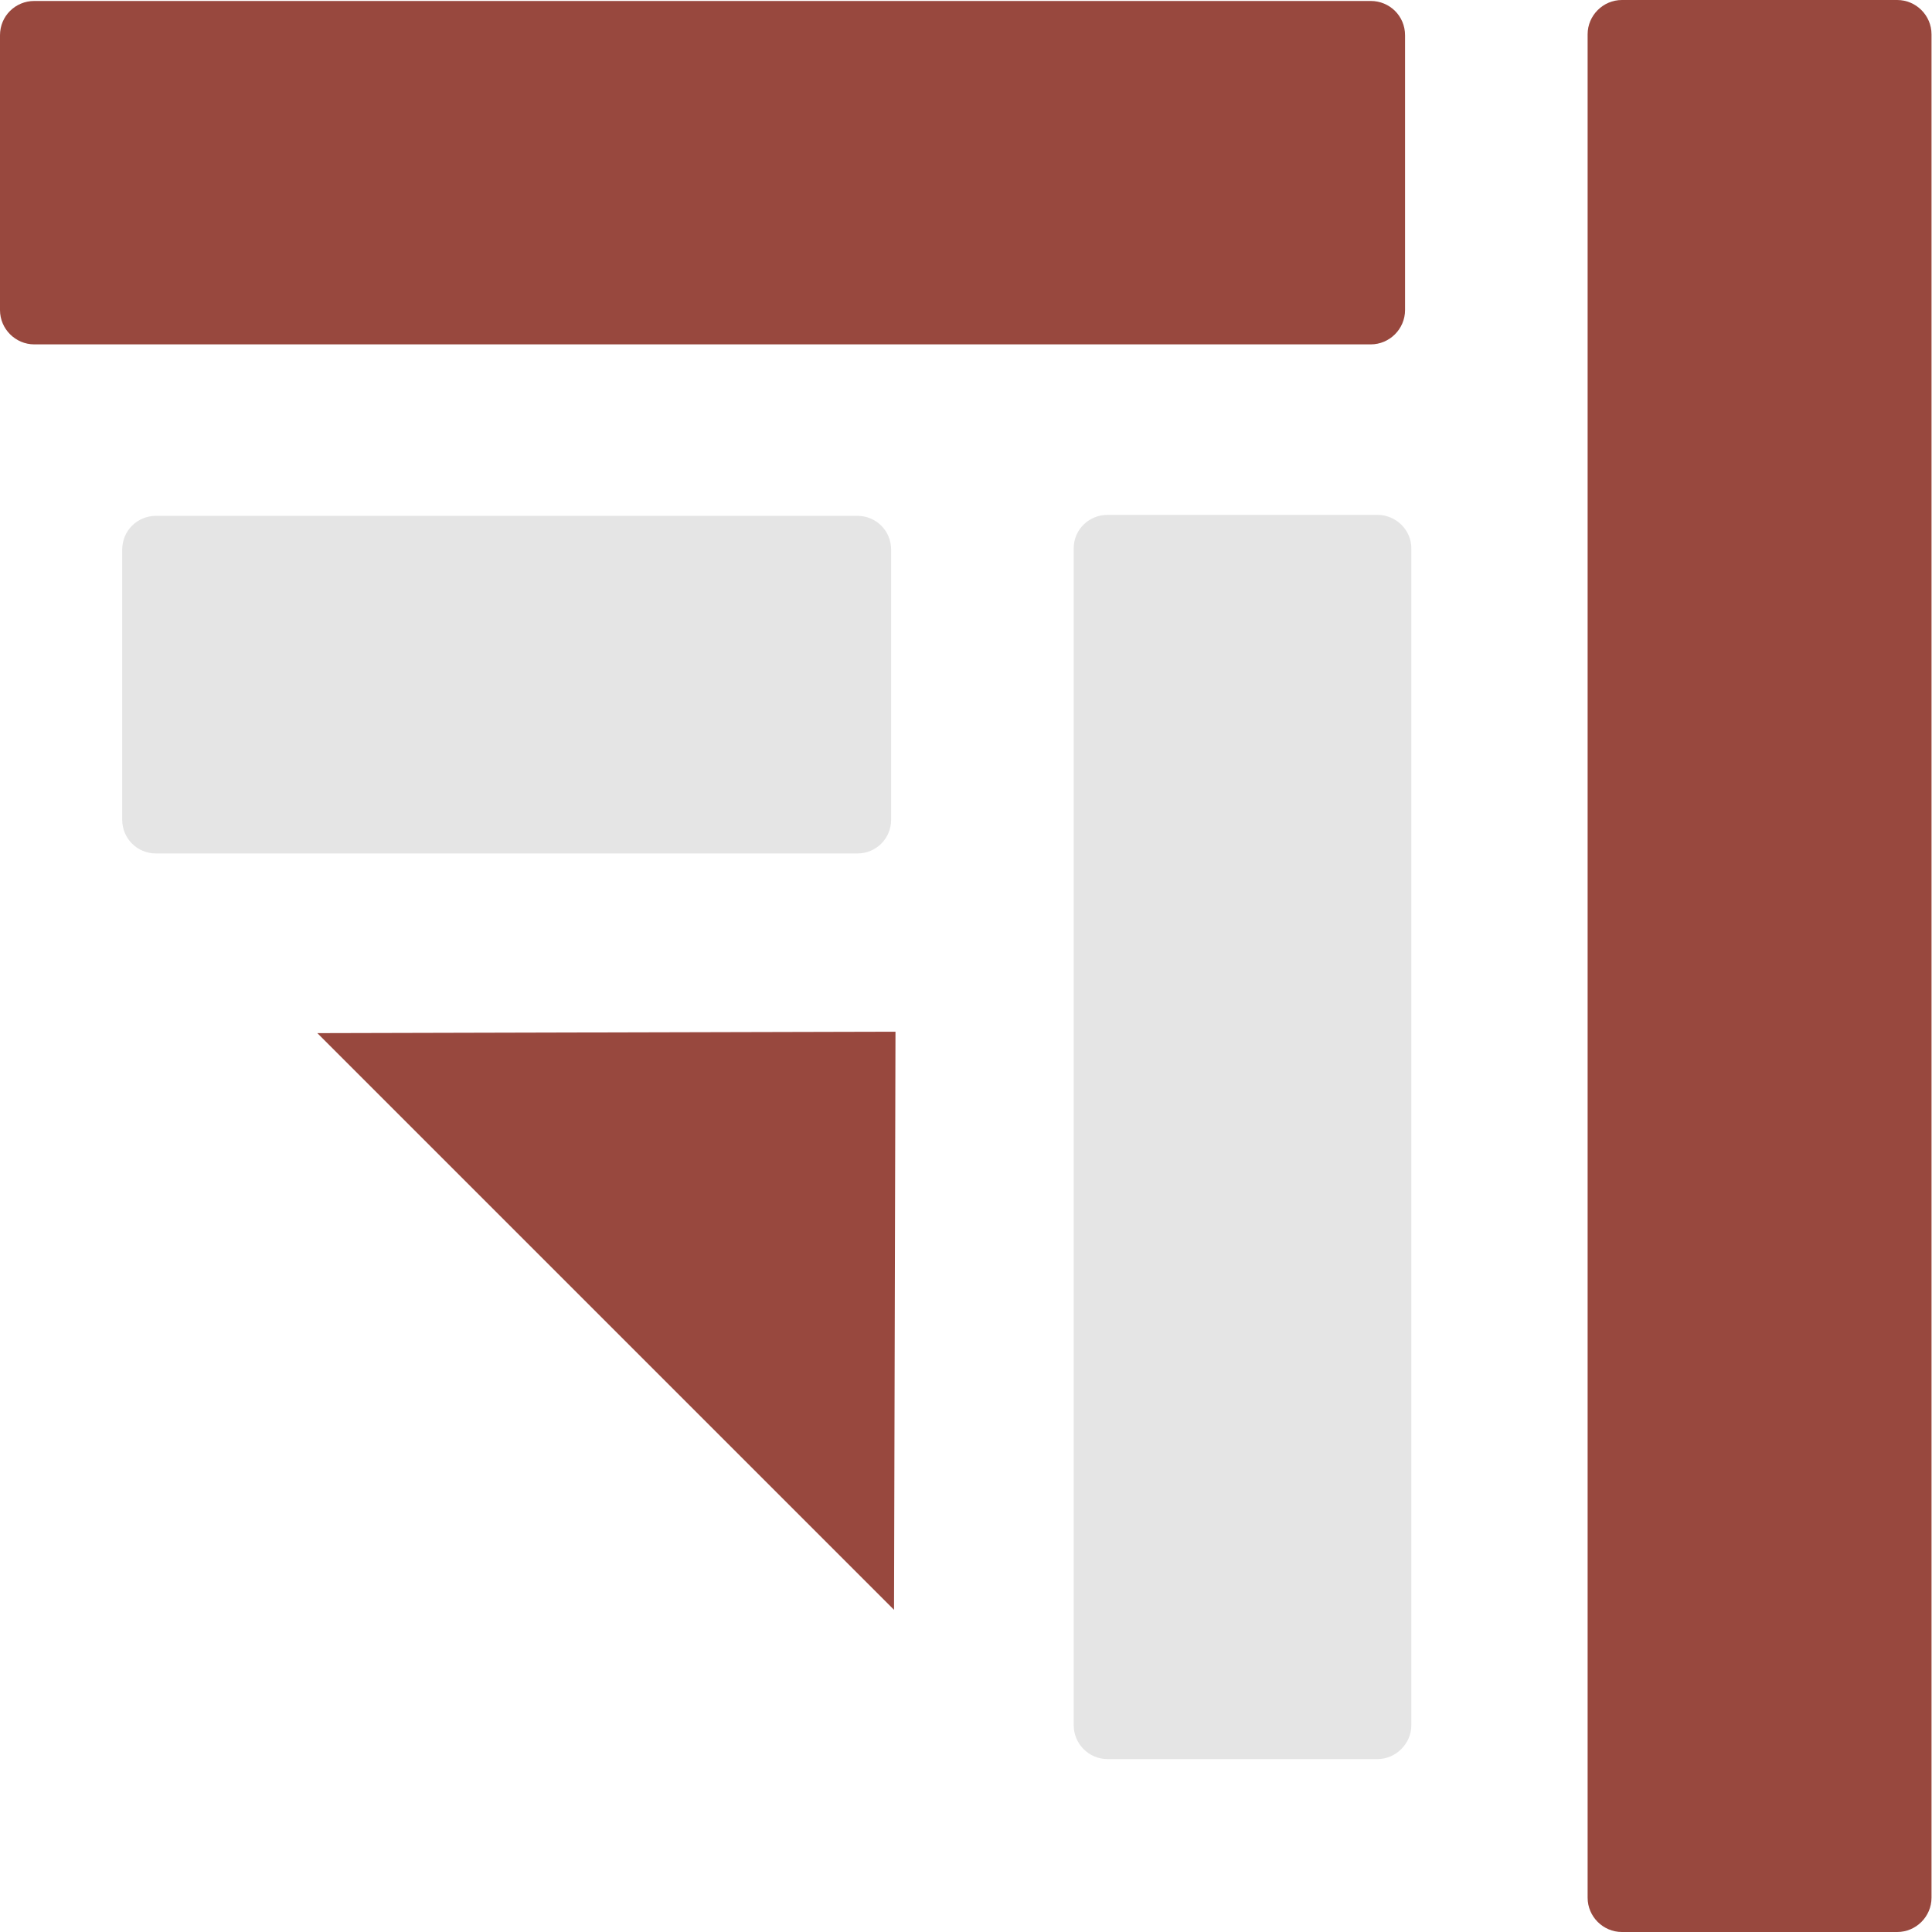
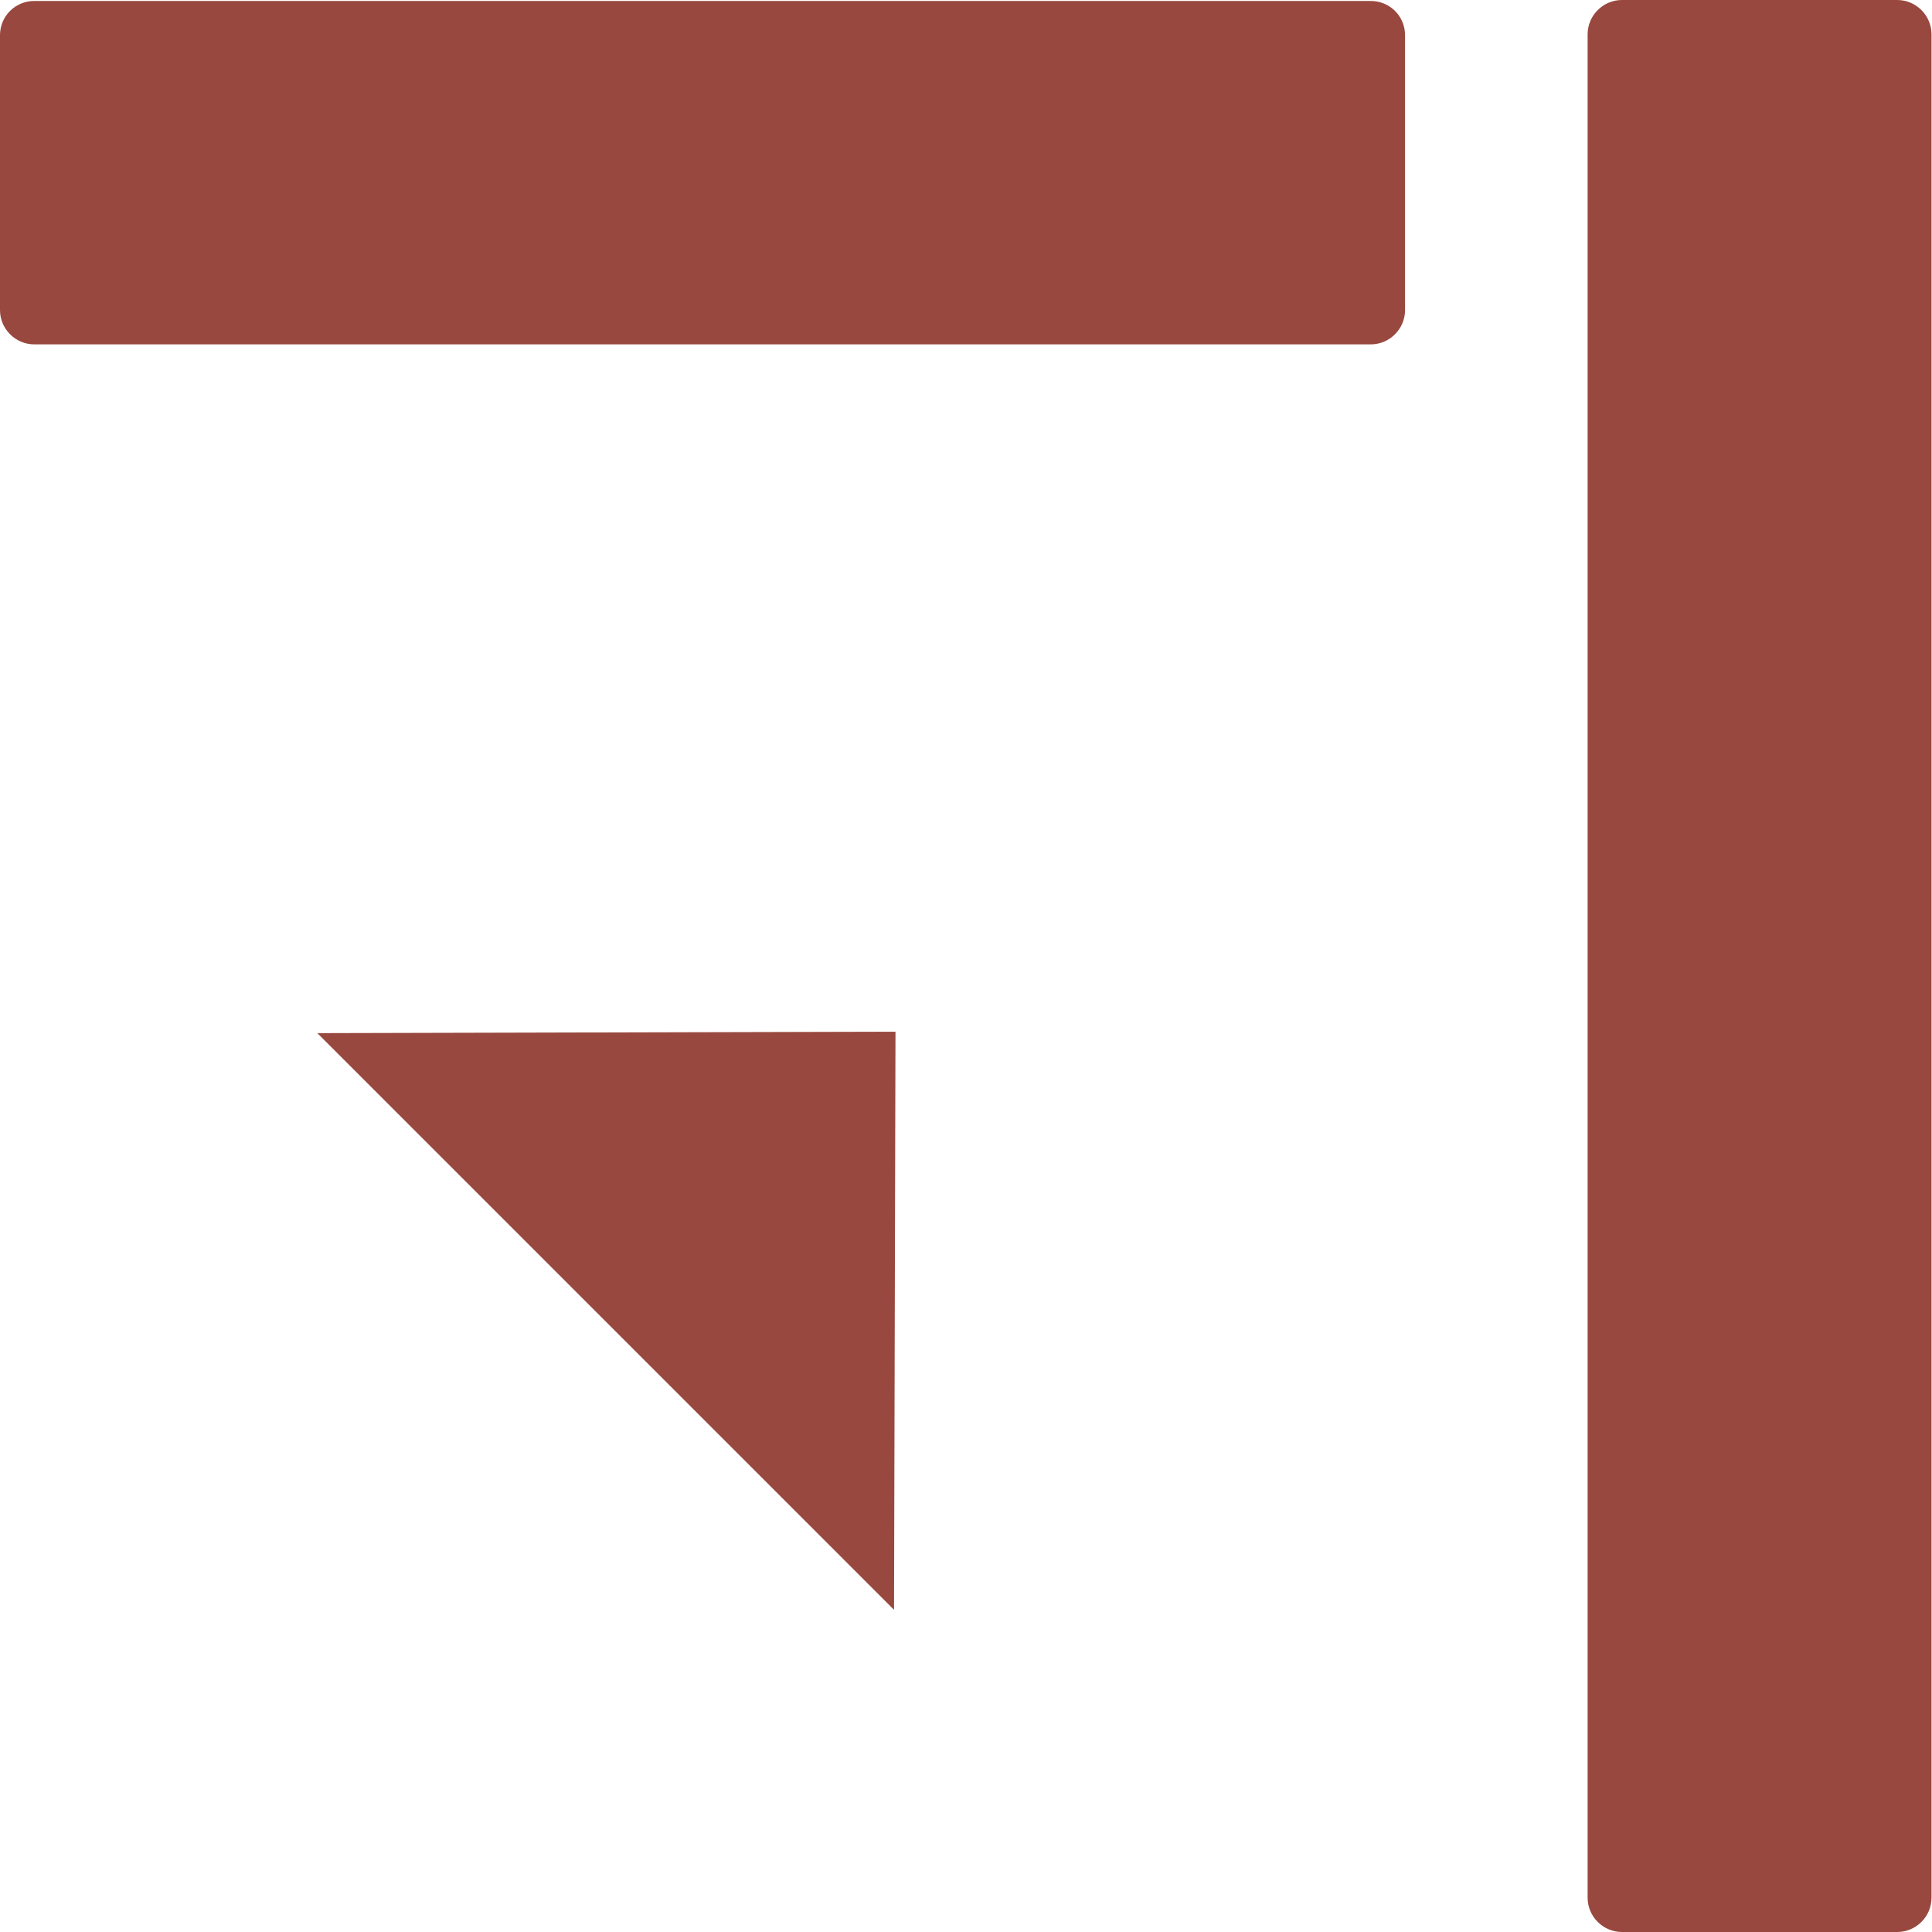
<svg xmlns="http://www.w3.org/2000/svg" width="4" height="4" viewBox="0 0 4 4" fill="none">
  <g clip-path="url(#clip0_6_58)">
    <path fill-rule="evenodd" clip-rule="evenodd" d="M1.854 2.136L1.851 3.333L0.657 2.139L1.854 2.136Z" fill="#98483E" />
    <path fill-rule="evenodd" clip-rule="evenodd" d="M3.287 3.929C3.287 3.968 3.319 4 3.358 4L3.928 4C3.967 4 3.999 3.968 3.999 3.929L3.999 0.071C3.999 0.032 3.967 -2.98023e-08 3.928 -2.98023e-08H3.358C3.319 -2.98023e-08 3.287 0.032 3.287 0.071L3.287 3.929Z" fill="#98483E" />
    <path fill-rule="evenodd" clip-rule="evenodd" d="M0.071 0.002C0.032 0.002 0 0.033 0 0.073L0 0.642C0 0.681 0.032 0.713 0.071 0.713L2.838 0.713C2.877 0.713 2.909 0.681 2.909 0.642L2.909 0.073C2.909 0.033 2.877 0.002 2.838 0.002L0.071 0.002Z" fill="#98483E" />
-     <path fill-rule="evenodd" clip-rule="evenodd" d="M2.223 3.572C2.223 3.61 2.254 3.642 2.293 3.642L2.852 3.642C2.89 3.642 2.922 3.61 2.922 3.572L2.922 1.135C2.922 1.097 2.89 1.066 2.852 1.066L2.293 1.066C2.254 1.066 2.223 1.097 2.223 1.135L2.223 3.572Z" fill="#E5E5E5" />
-     <path fill-rule="evenodd" clip-rule="evenodd" d="M0.323 1.068C0.284 1.068 0.253 1.099 0.253 1.138L0.253 1.697C0.253 1.736 0.284 1.767 0.323 1.767L1.775 1.767C1.814 1.767 1.845 1.736 1.845 1.697L1.845 1.138C1.845 1.099 1.814 1.068 1.775 1.068L0.323 1.068Z" fill="#E5E5E5" />
  </g>
  <defs>
    <clipPath id="clip0_6_58">
      <rect width="4" height="4" fill="white" />
    </clipPath>
  </defs>
</svg>